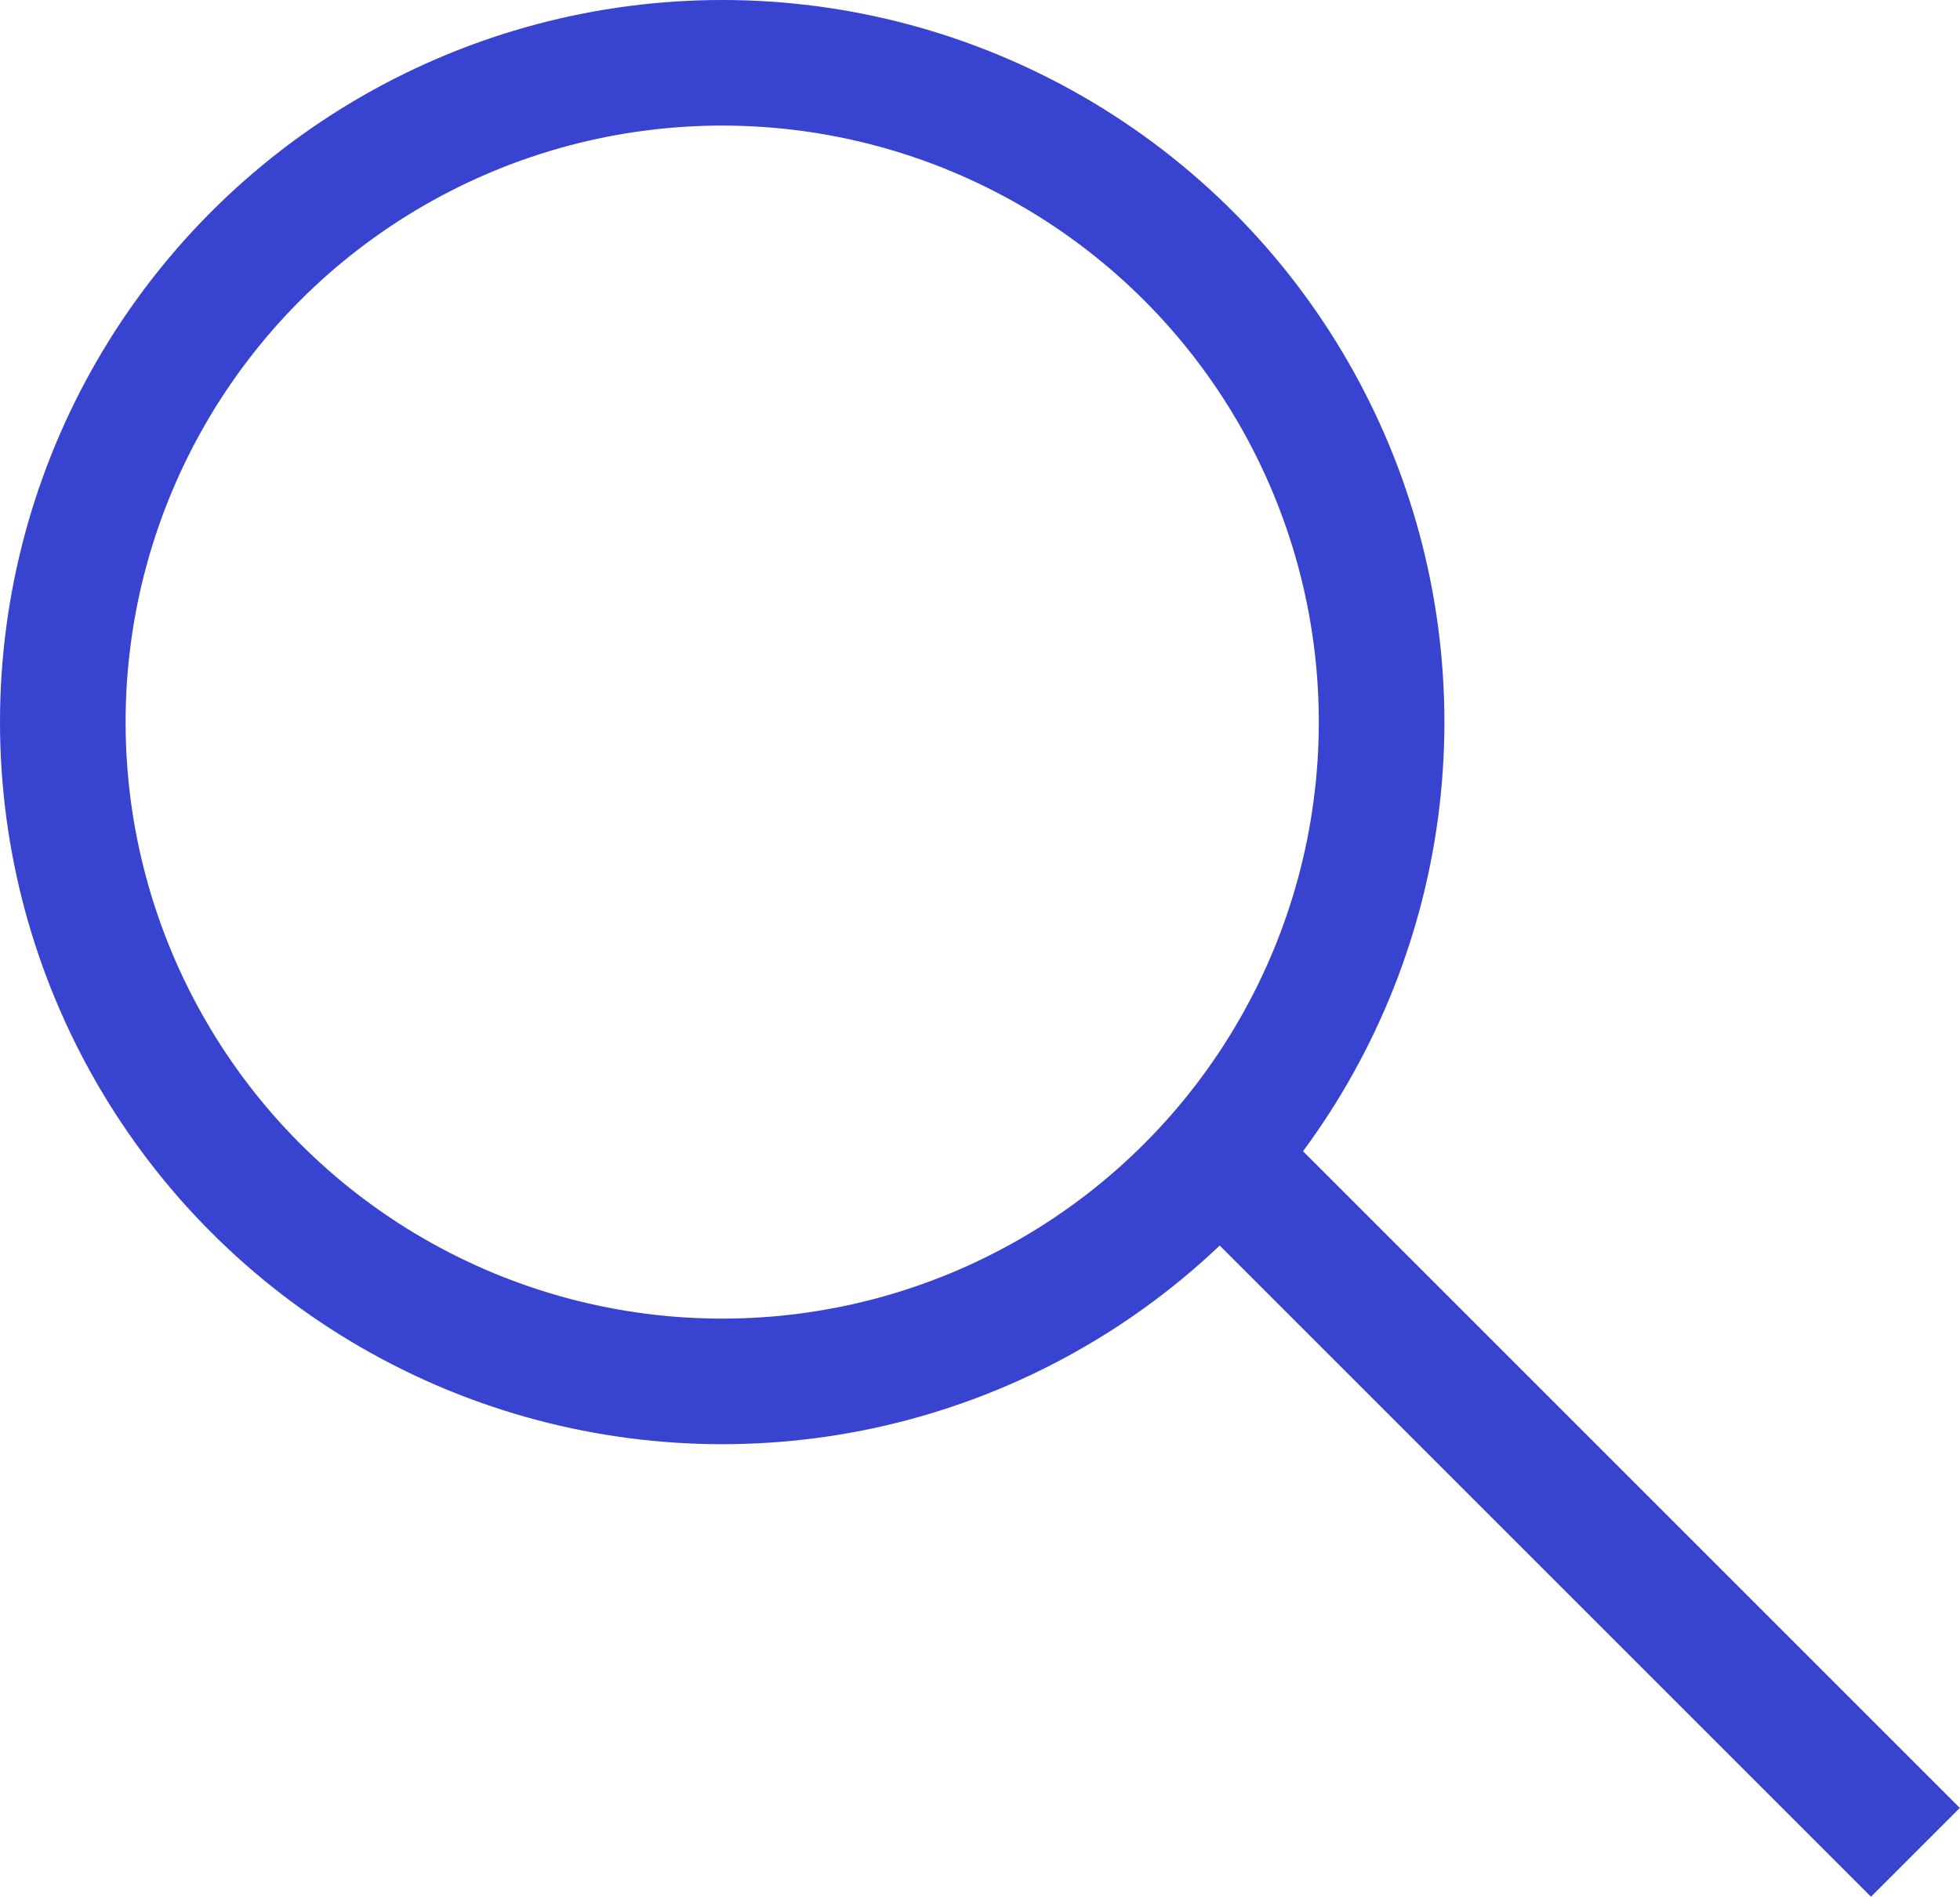
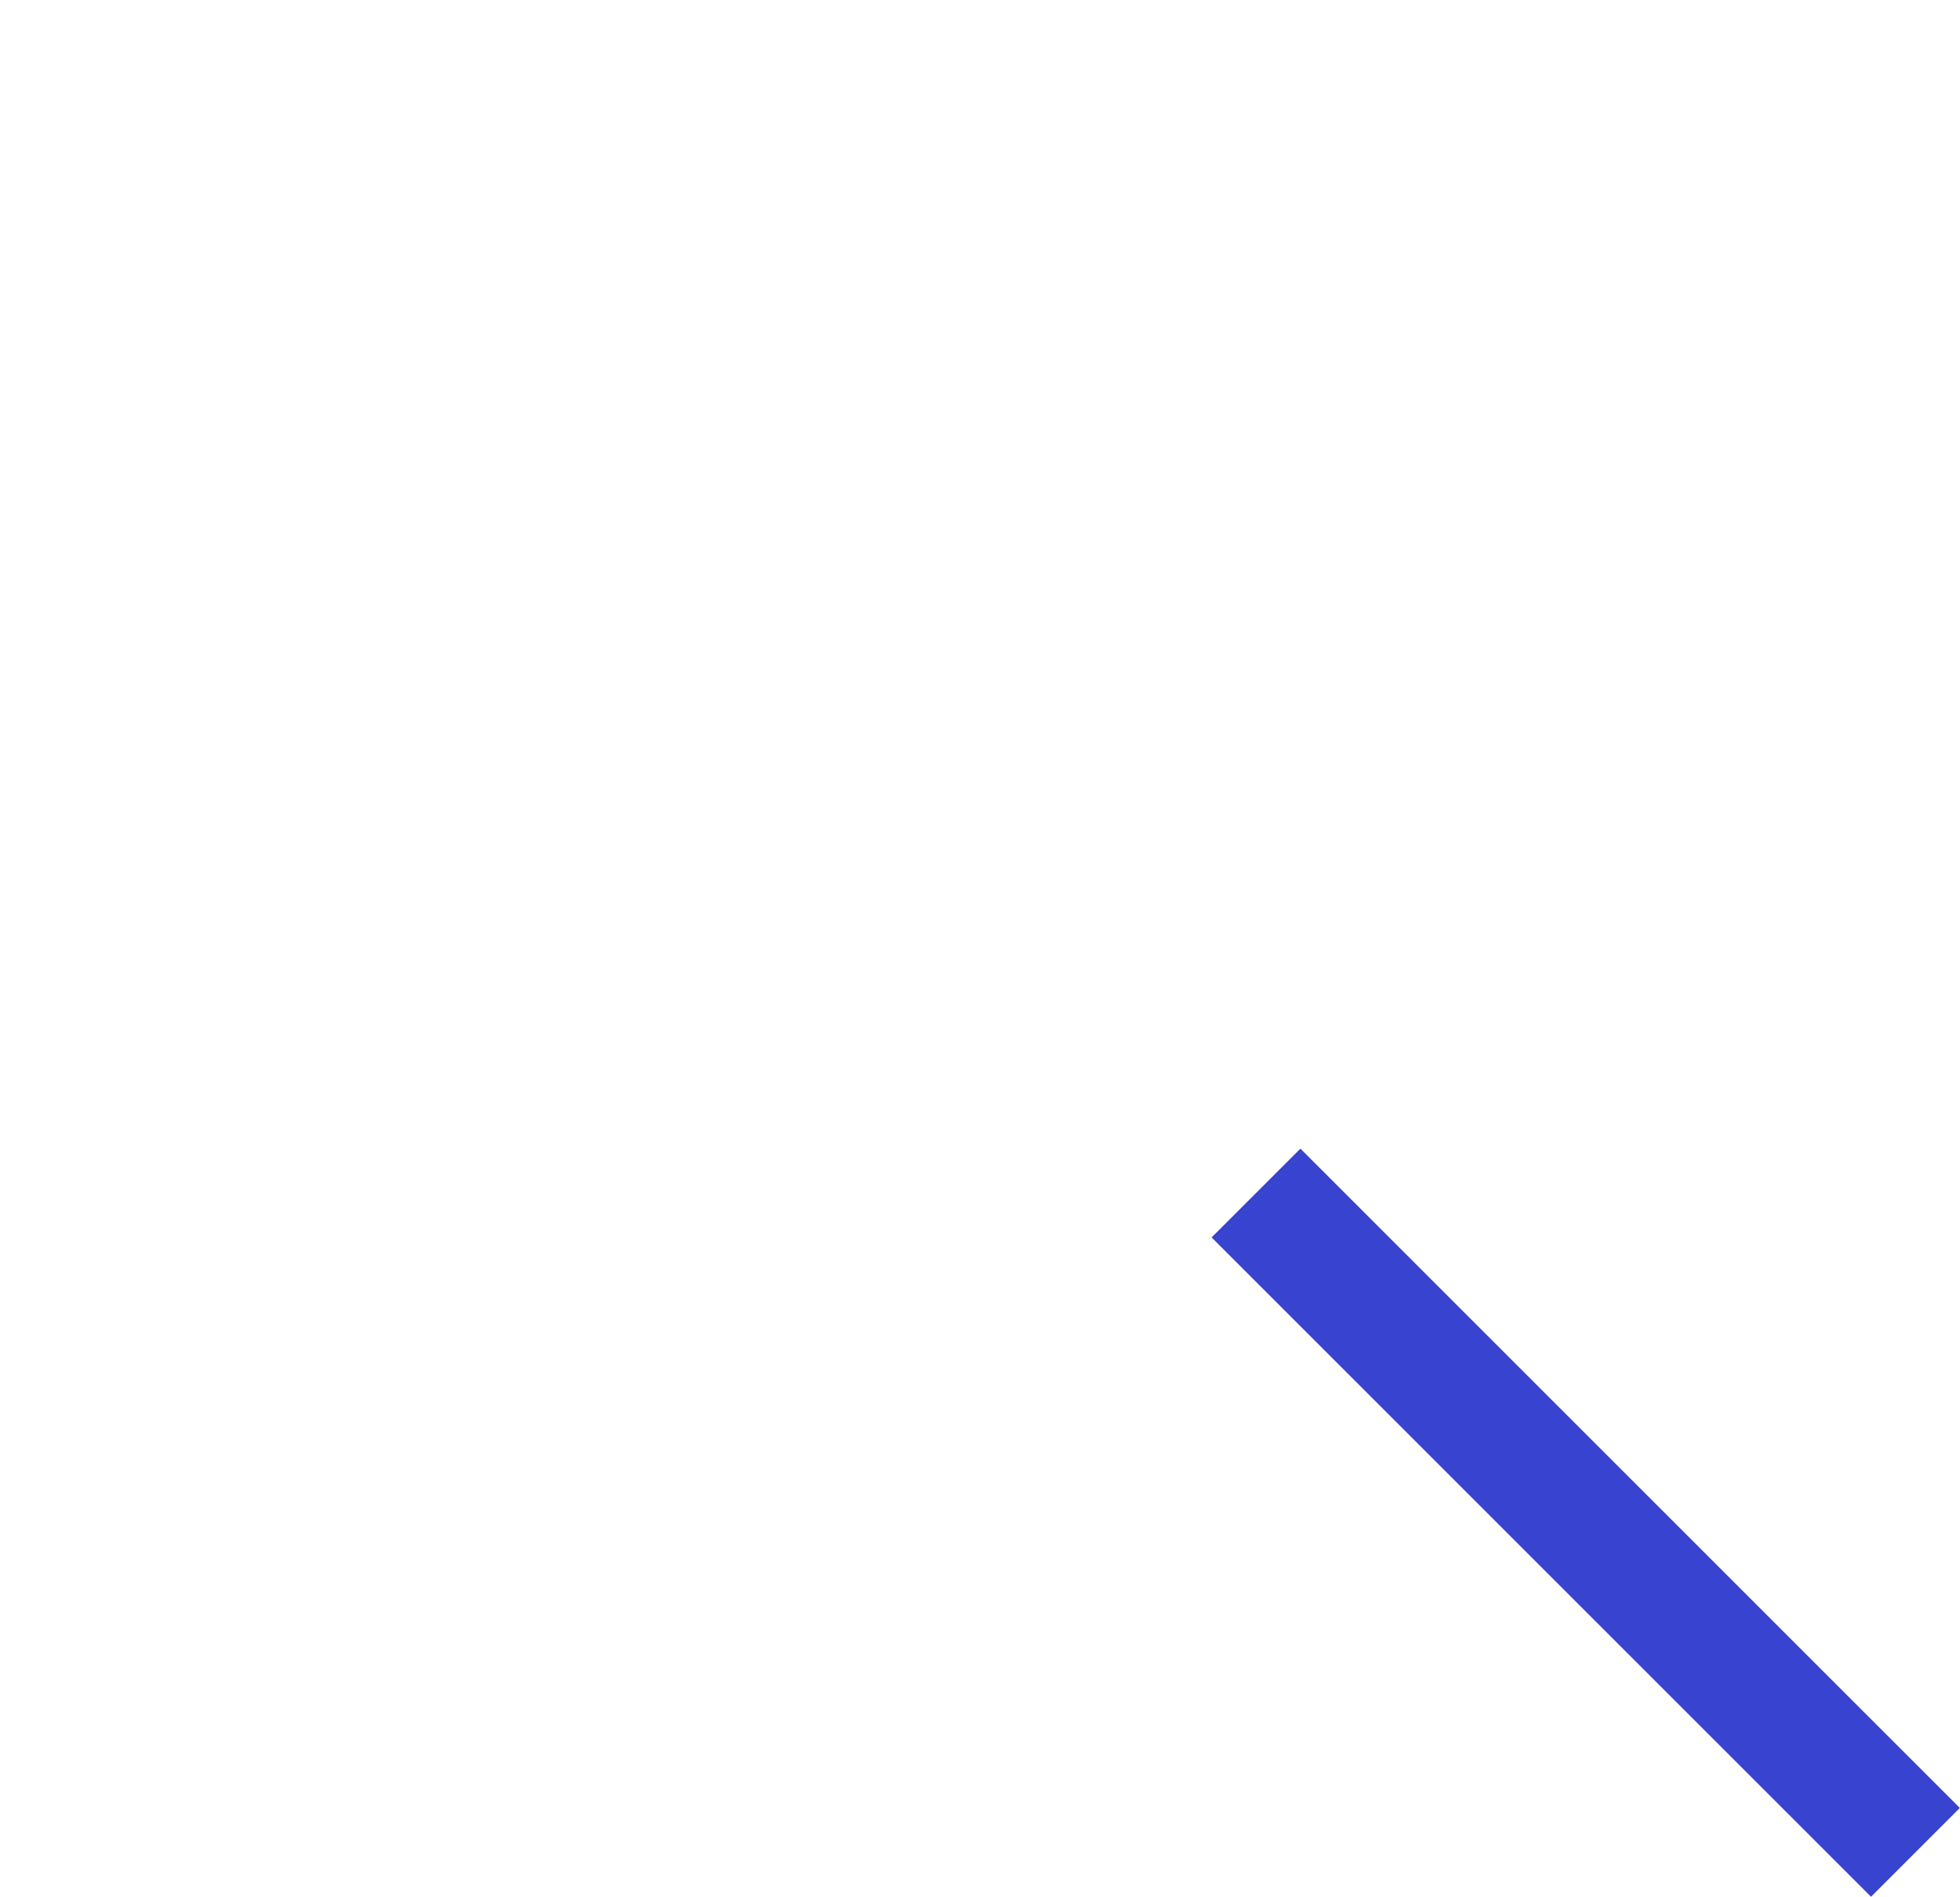
<svg xmlns="http://www.w3.org/2000/svg" id="Layer_2" data-name="Layer 2" viewBox="0 0 31.21 30.21">
  <defs>
    <style>
      .cls-1 {
        fill: none;
        stroke: #3843d0;
        stroke-miterlimit: 10;
        stroke-width: 2px;
      }
    </style>
  </defs>
  <g id="layout">
    <g>
-       <circle class="cls-1" cx="11.5" cy="11.5" r="10.5" />
      <line class="cls-1" x1="20" y1="19" x2="30.5" y2="29.5" />
    </g>
  </g>
</svg>